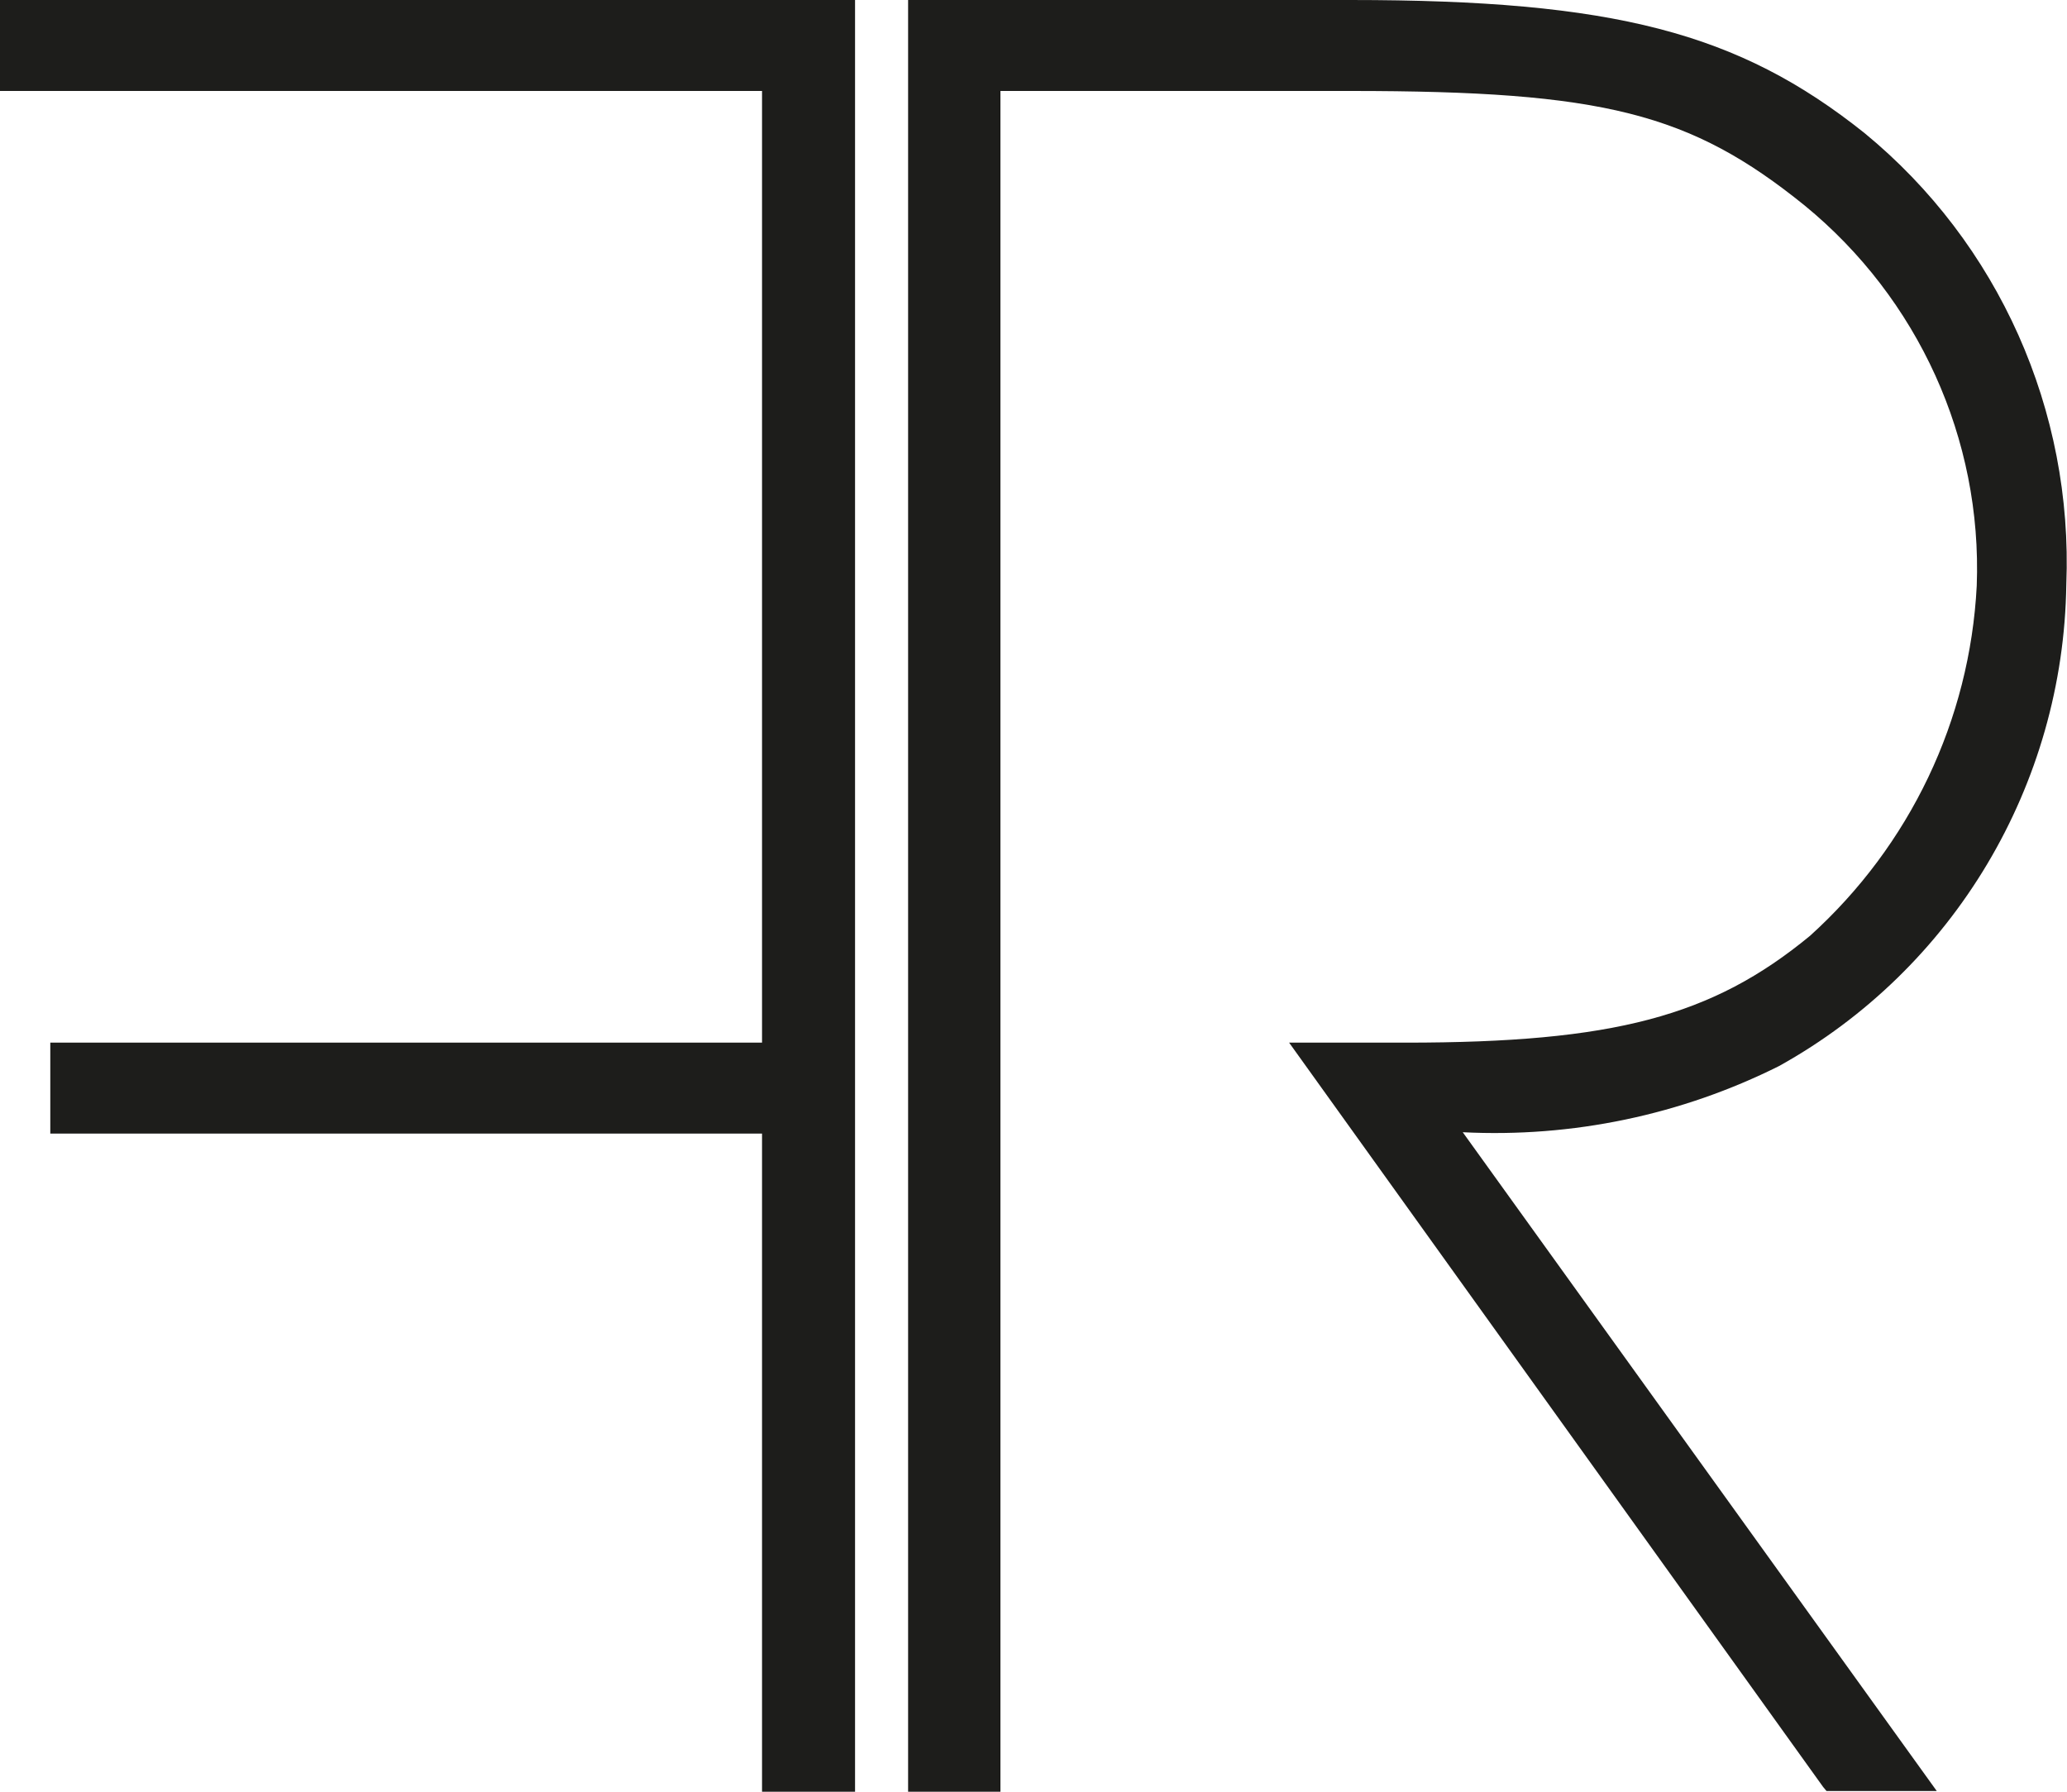
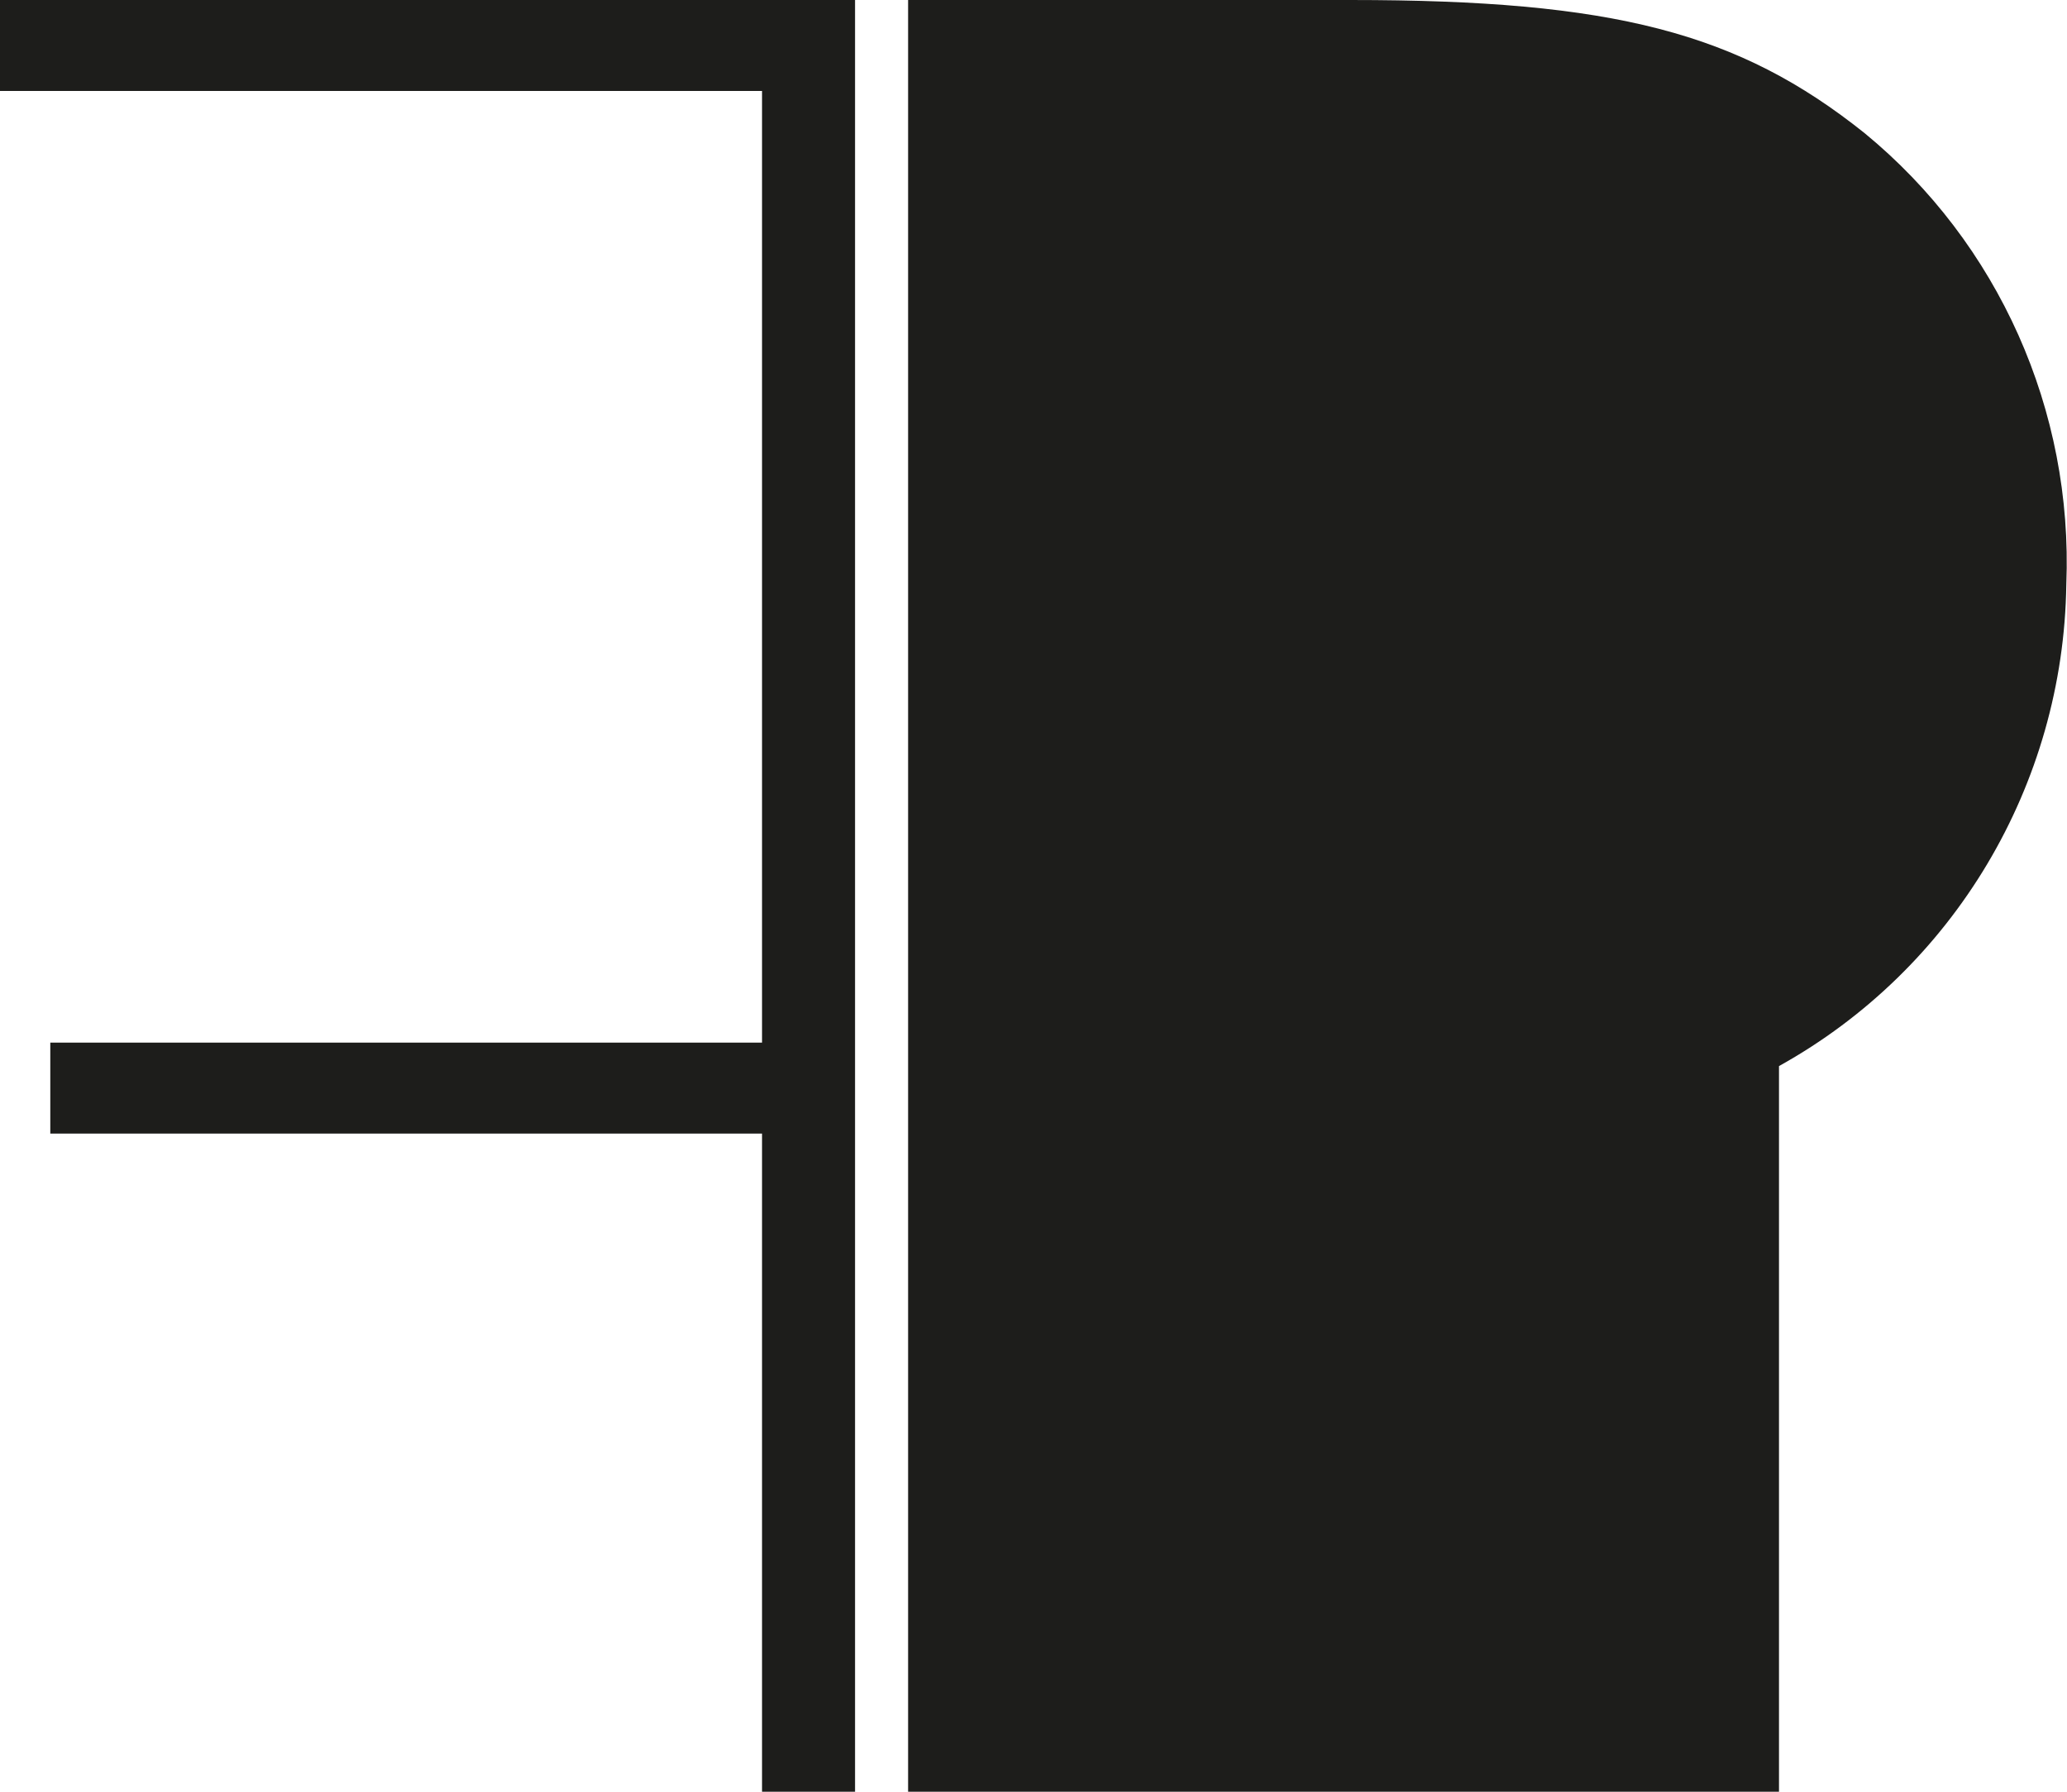
<svg xmlns="http://www.w3.org/2000/svg" version="1.1" id="Layer_1" x="0" y="0" viewBox="0 0 300 260" width="300" height="260" xml:space="preserve">
  <style>.st0{fill:#1d1d1b}</style>
  <title>Favicon</title>
-   <path class="st0" d="M0 13.2h110.6v138.1H7.3v13.2h103.3V260h13.5V0H0zM258.2 154.7c25.4-14.1 41.3-40.8 41.7-69.9 1-25.2-9.8-49.5-29.3-65.5C252.3 4.7 234.2 0 196 0h-64.2v260h13.4V13.2H196c36.7 0 49.3 3.2 65.9 16.6 16.5 13.5 25.8 33.9 25 55.2-1 19.5-9.7 37.7-24.2 50.8-14.2 11.7-28.5 15.5-58.7 15.5h-16.9l77.5 108 .5.6h16l-68.8-95.6c15.9.8 31.7-2.5 45.9-9.6z" />
+   <path class="st0" d="M0 13.2h110.6v138.1H7.3v13.2h103.3V260h13.5V0H0zM258.2 154.7c25.4-14.1 41.3-40.8 41.7-69.9 1-25.2-9.8-49.5-29.3-65.5C252.3 4.7 234.2 0 196 0h-64.2v260h13.4H196c36.7 0 49.3 3.2 65.9 16.6 16.5 13.5 25.8 33.9 25 55.2-1 19.5-9.7 37.7-24.2 50.8-14.2 11.7-28.5 15.5-58.7 15.5h-16.9l77.5 108 .5.6h16l-68.8-95.6c15.9.8 31.7-2.5 45.9-9.6z" />
</svg>